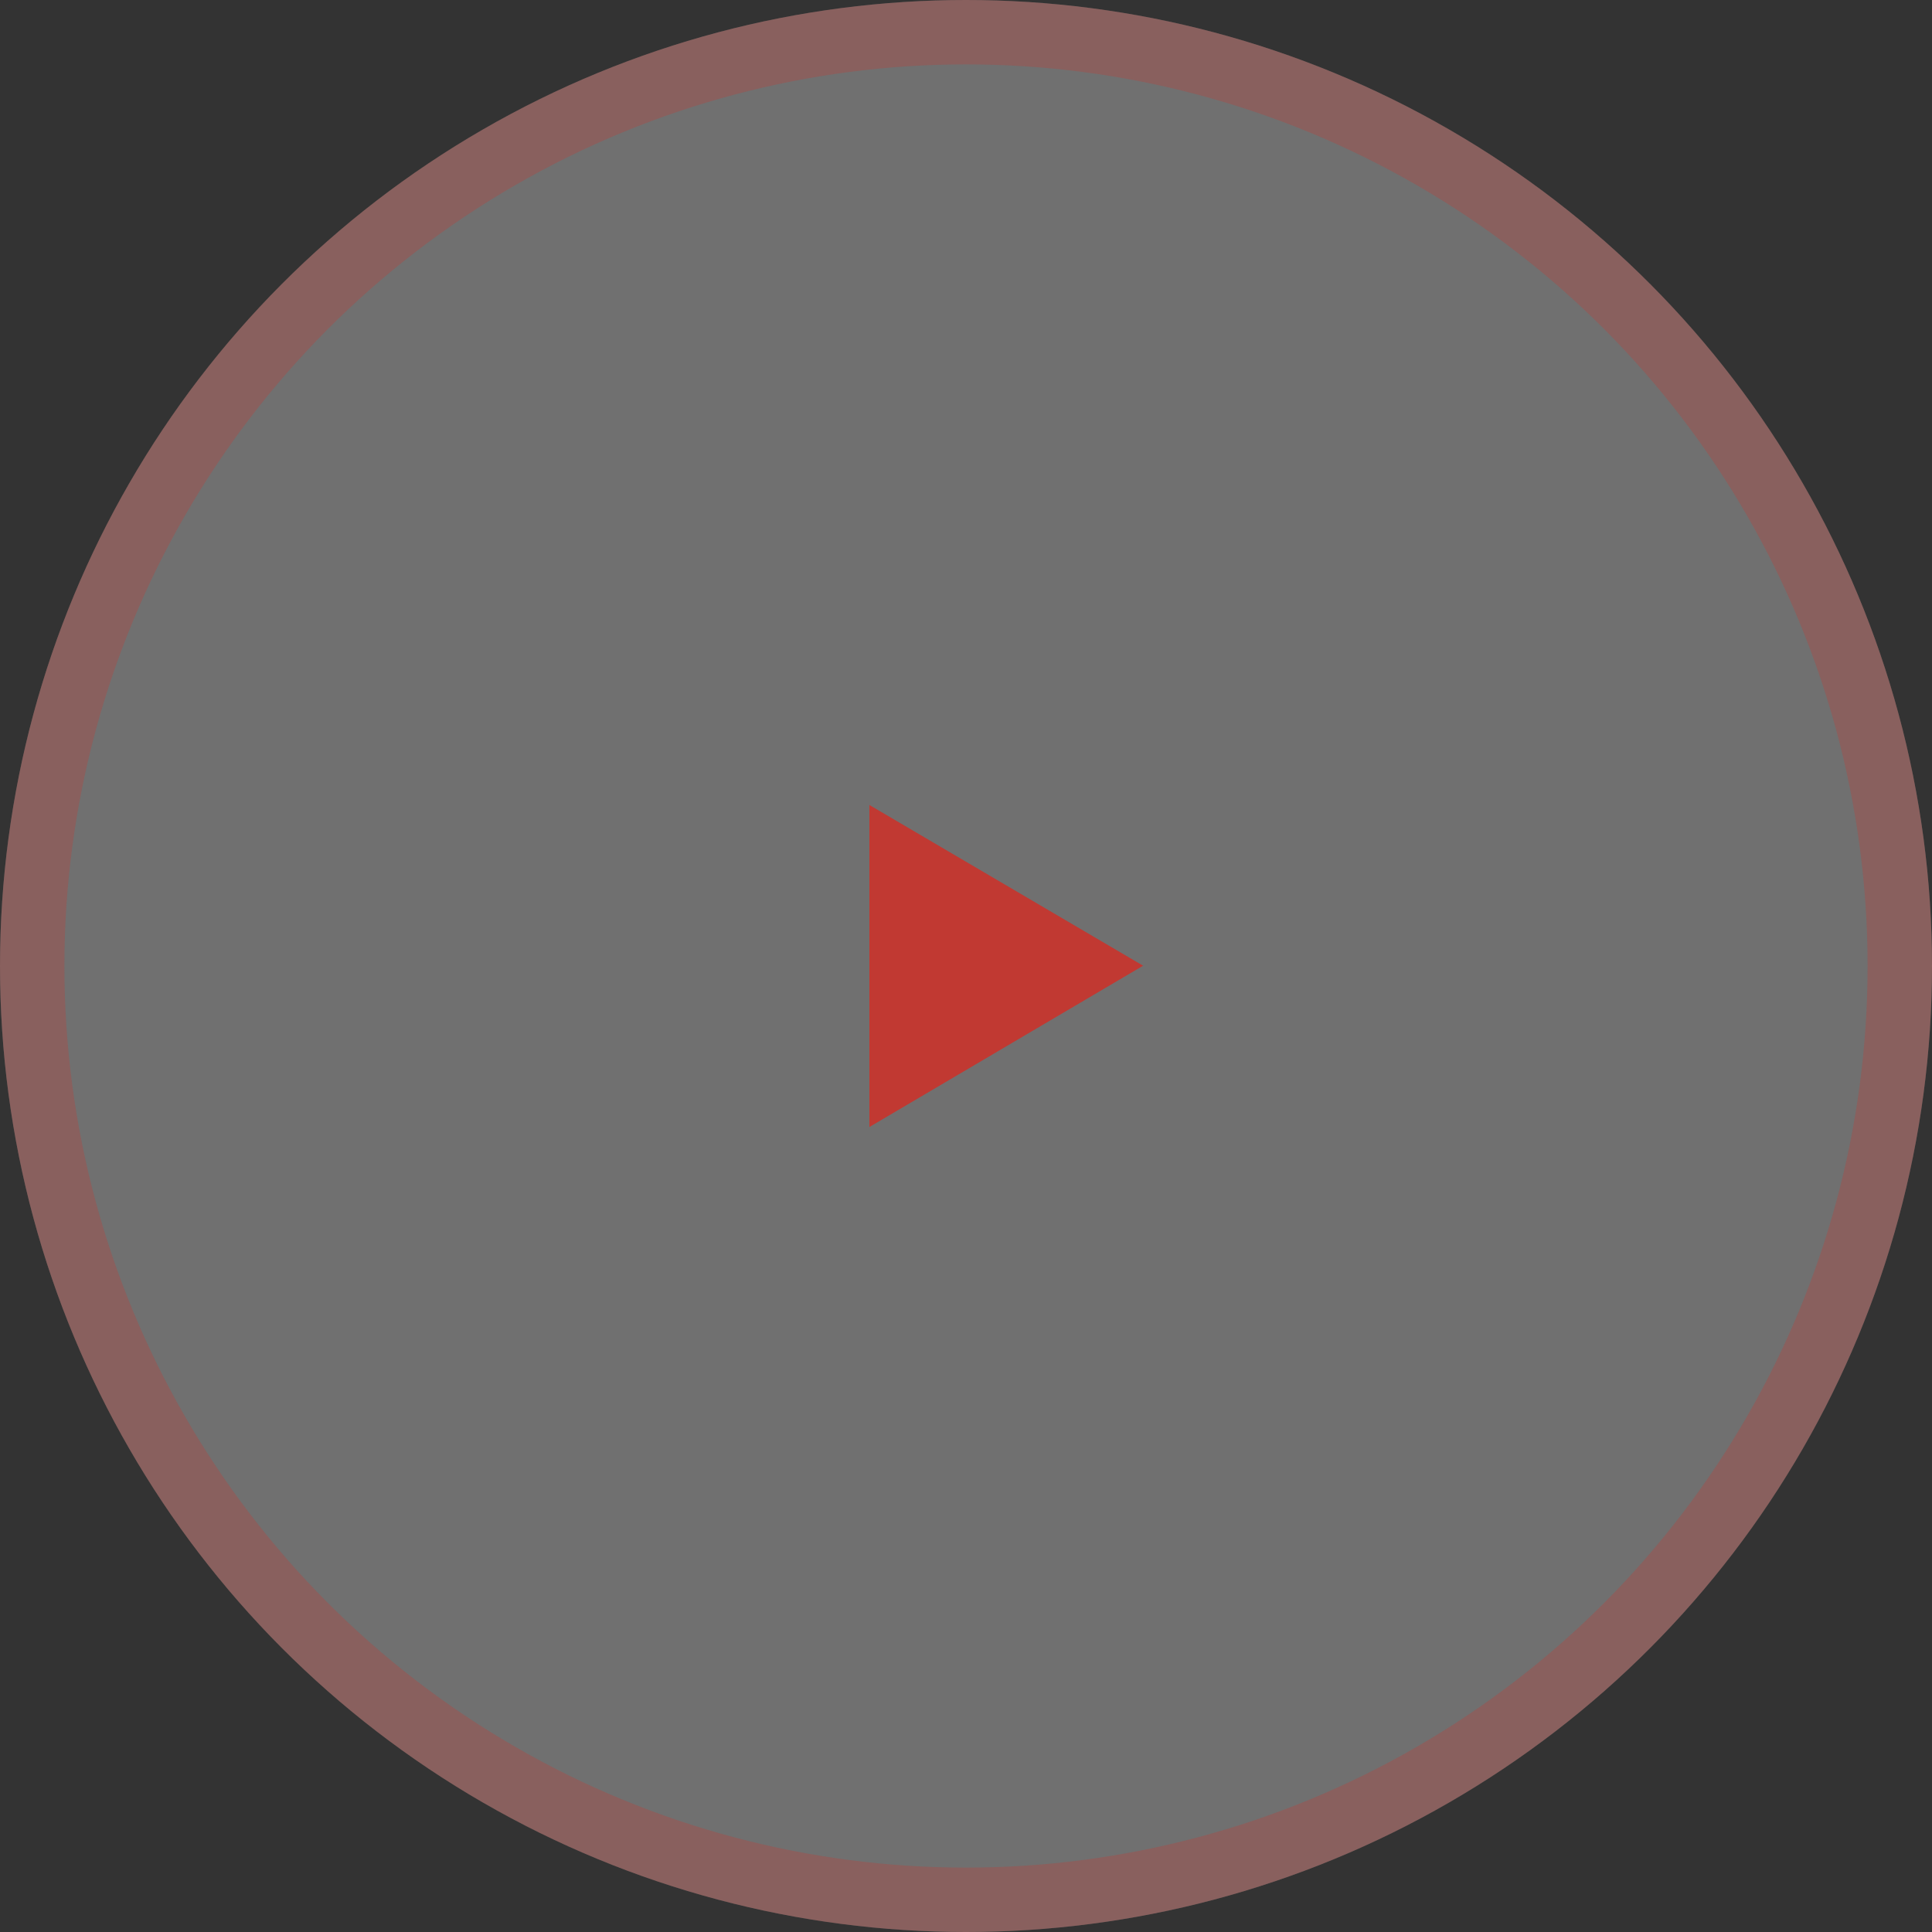
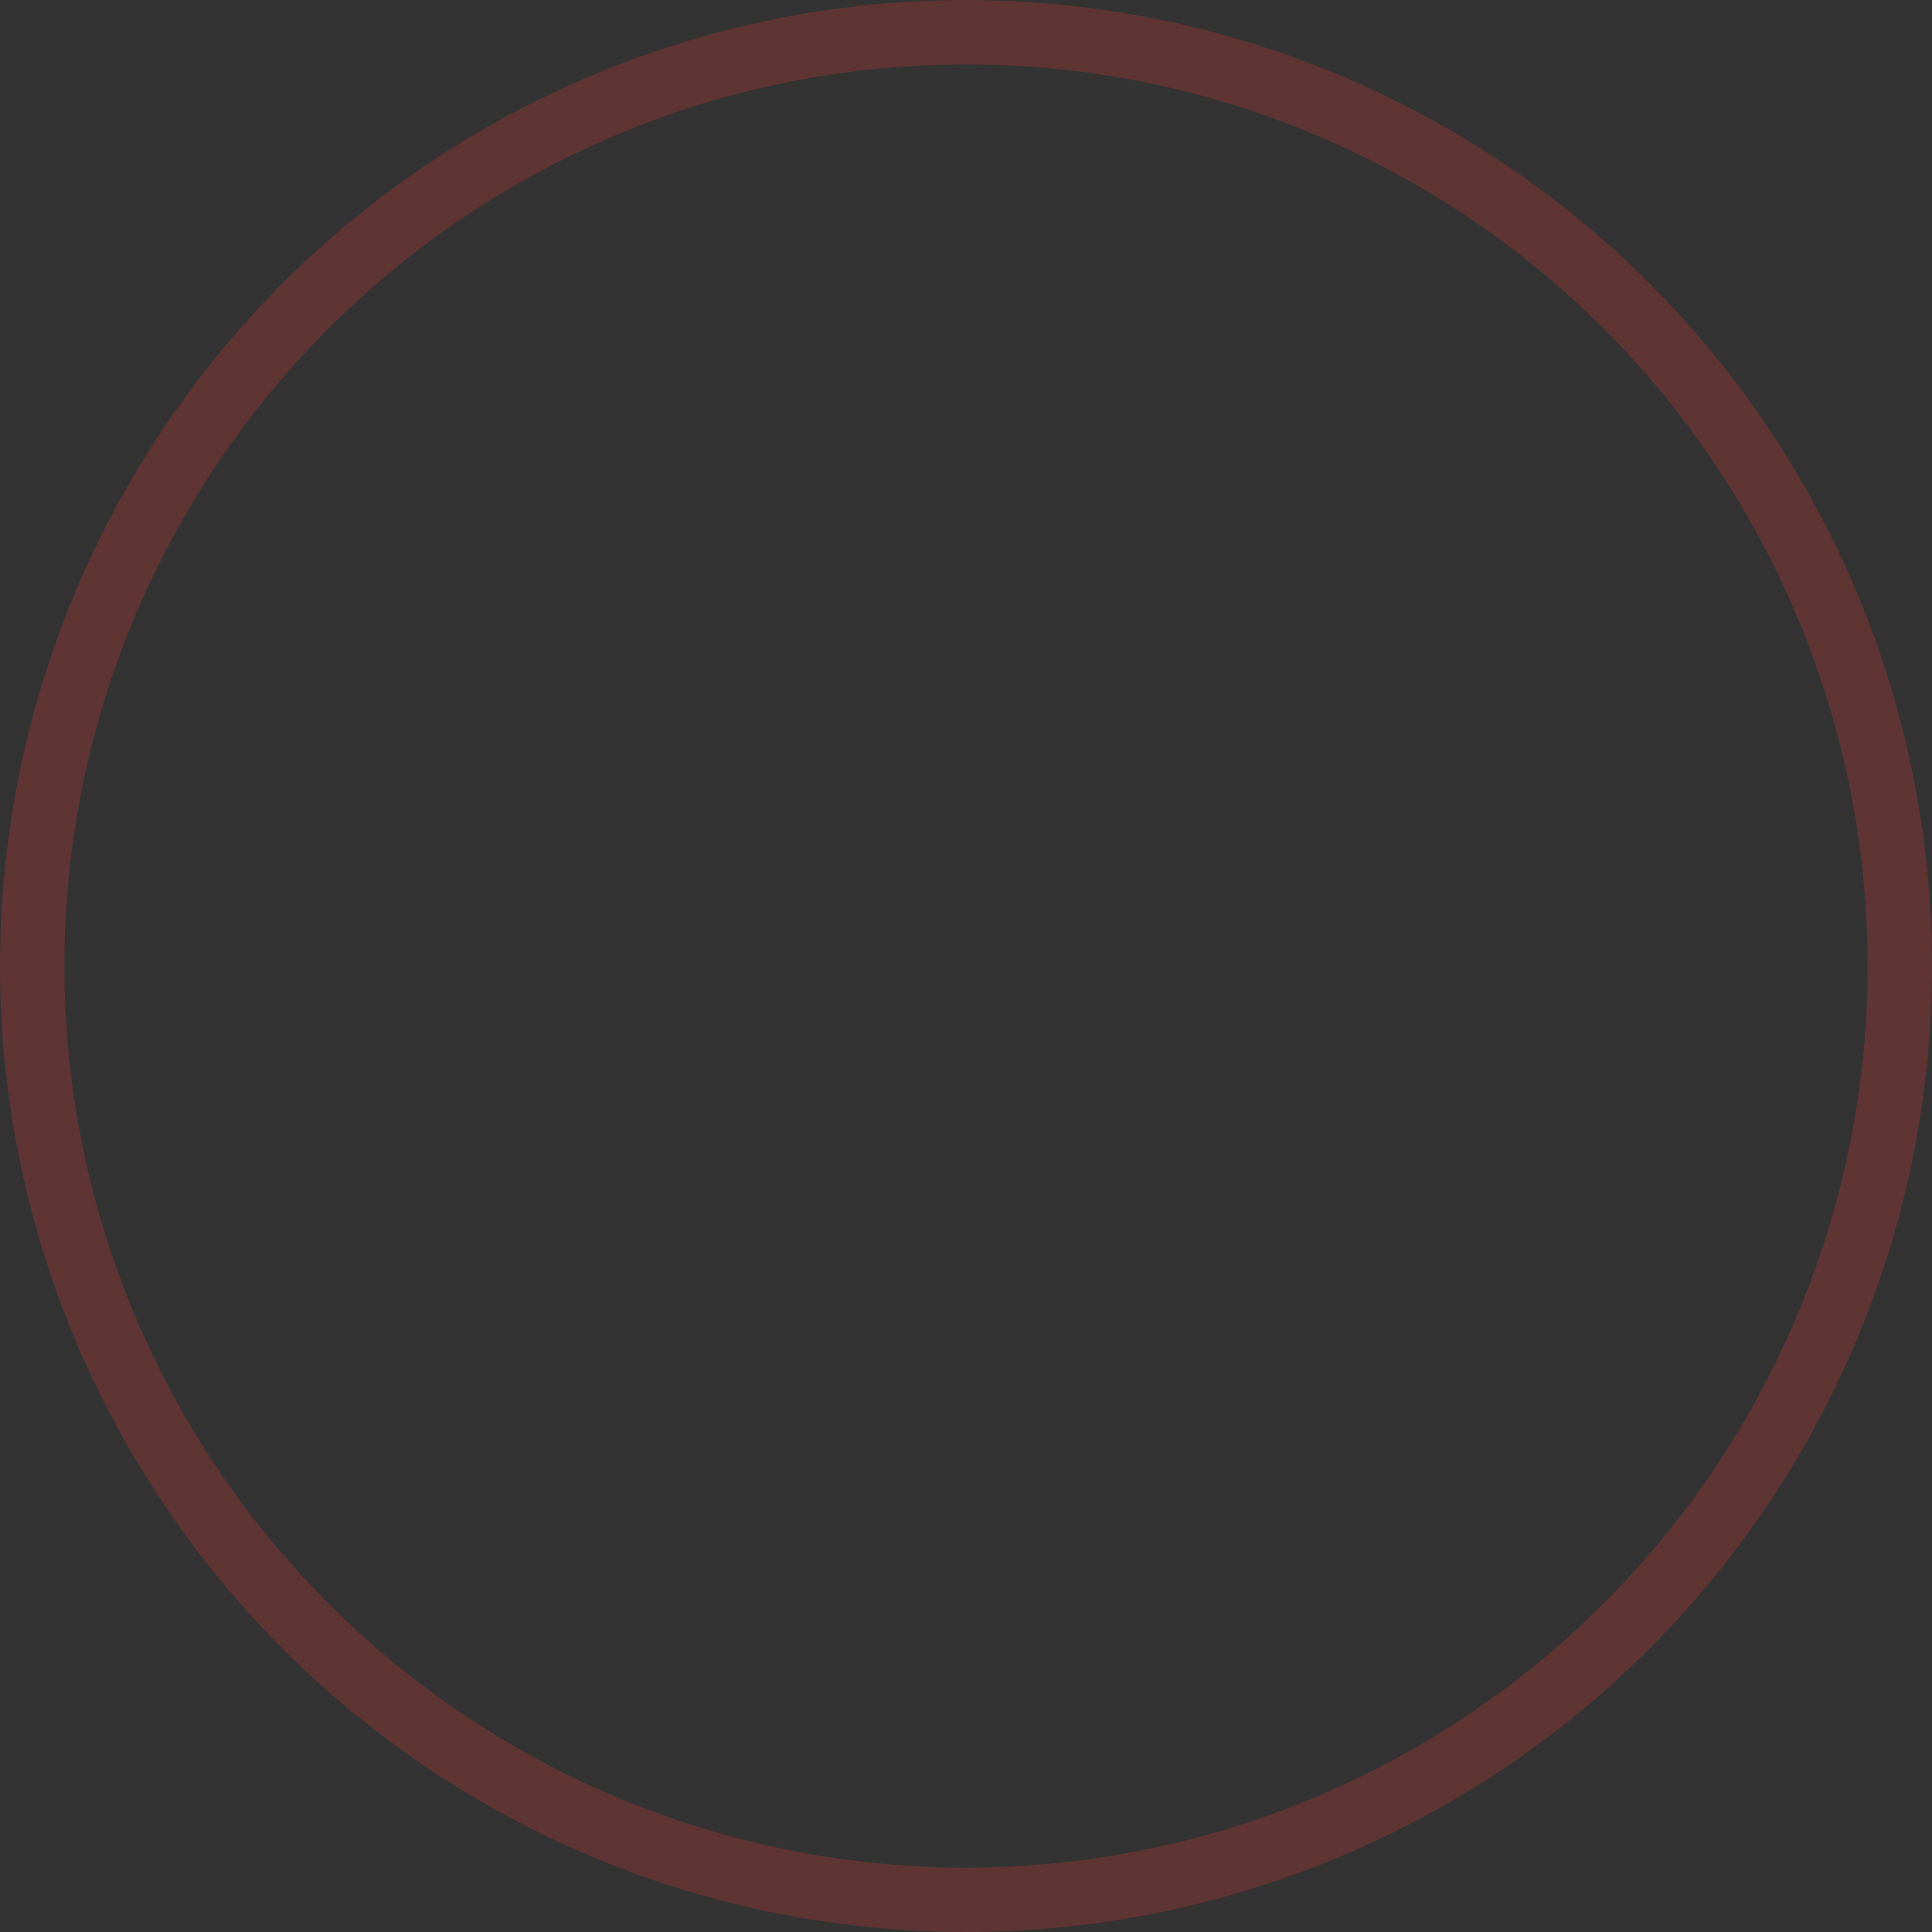
<svg xmlns="http://www.w3.org/2000/svg" id="btn_youtube_play" width="60" height="60" viewBox="0 0 60 60">
  <rect x="0" y="0" width="60" height="60" fill="#333333" stroke="none" />
-   <rect id="common_play_background" data-name="common / play background" width="60" height="60" fill="none" />
-   <circle id="Oval" cx="30" cy="30" r="30" fill="#fff" opacity="0.3" />
  <circle id="Oval-2" data-name="Oval" cx="29" cy="29" r="29" transform="translate(1 1)" fill="none" stroke="#c13932" stroke-miterlimit="10" stroke-width="2" opacity="0.3" />
-   <path id="Path" d="M8.5,4.991,0,10V0Z" transform="translate(27 25)" fill="#c13932" />
</svg>